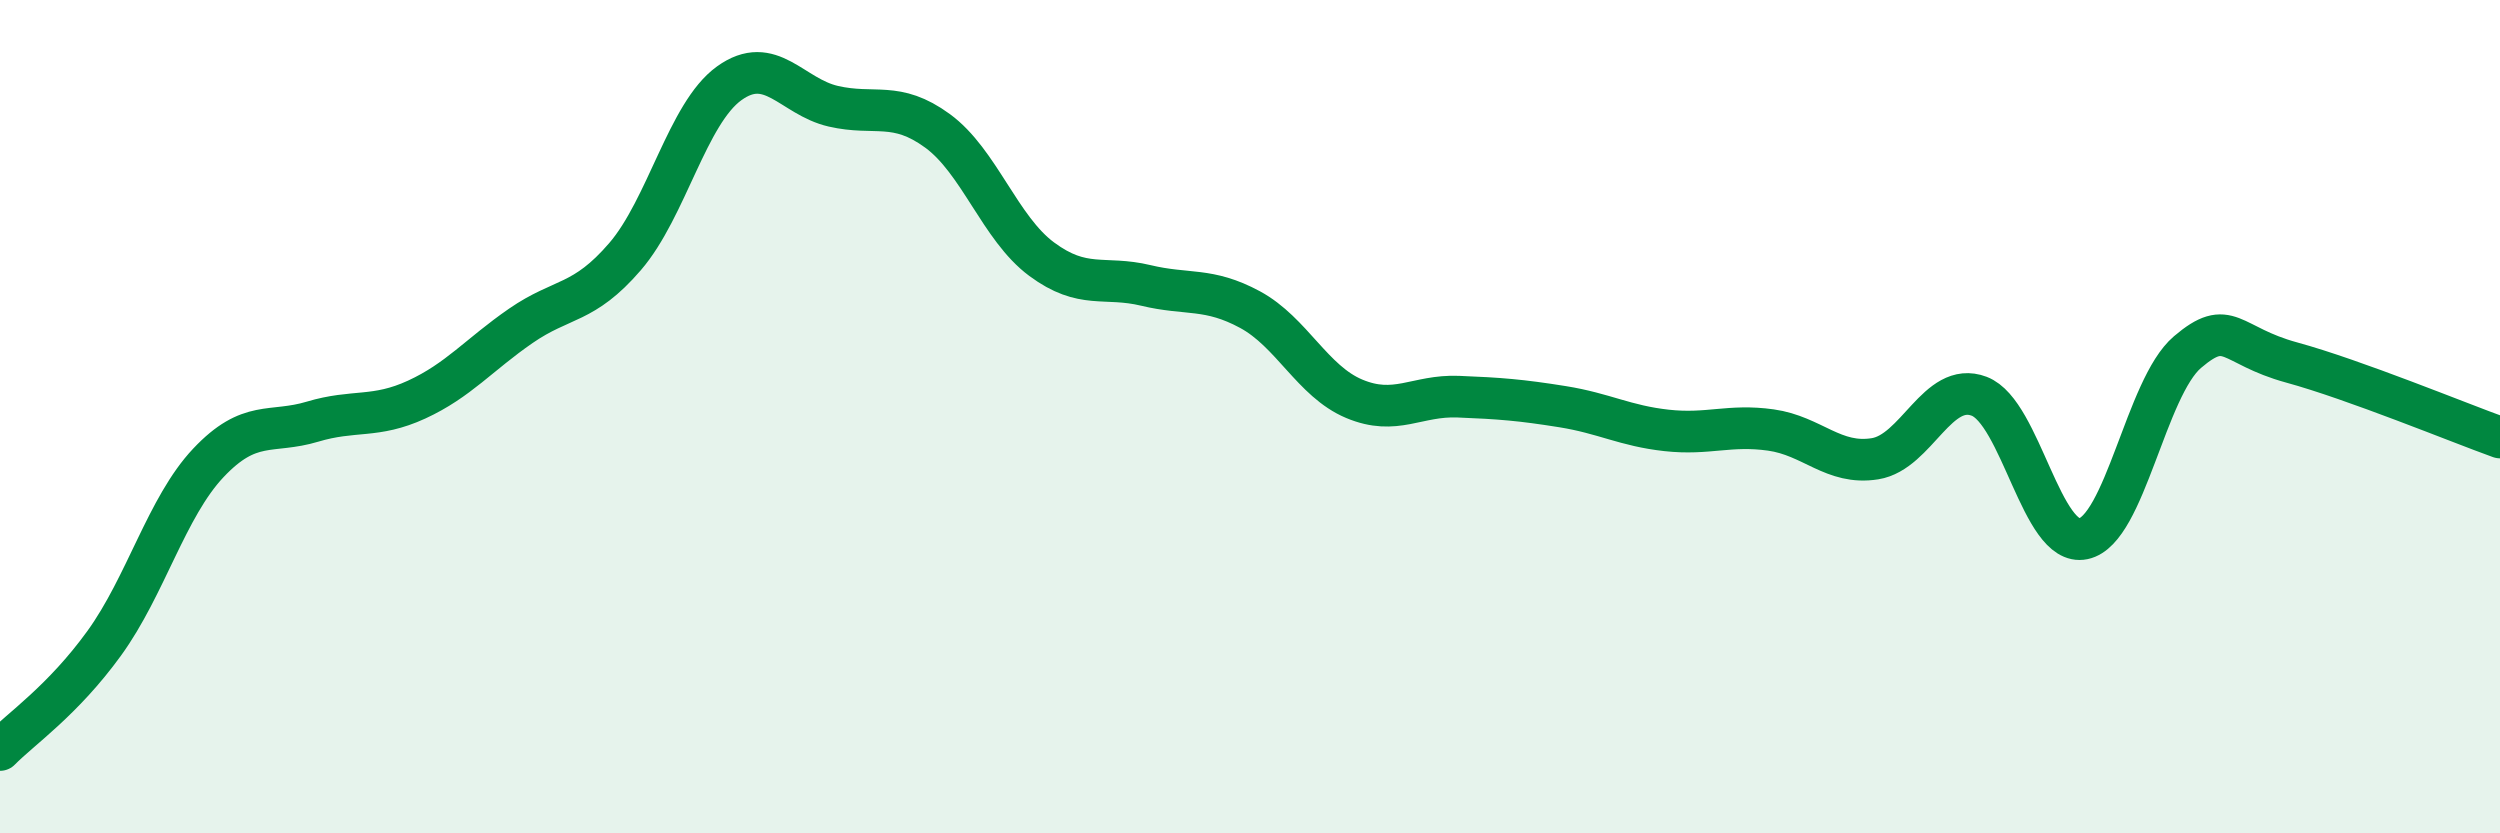
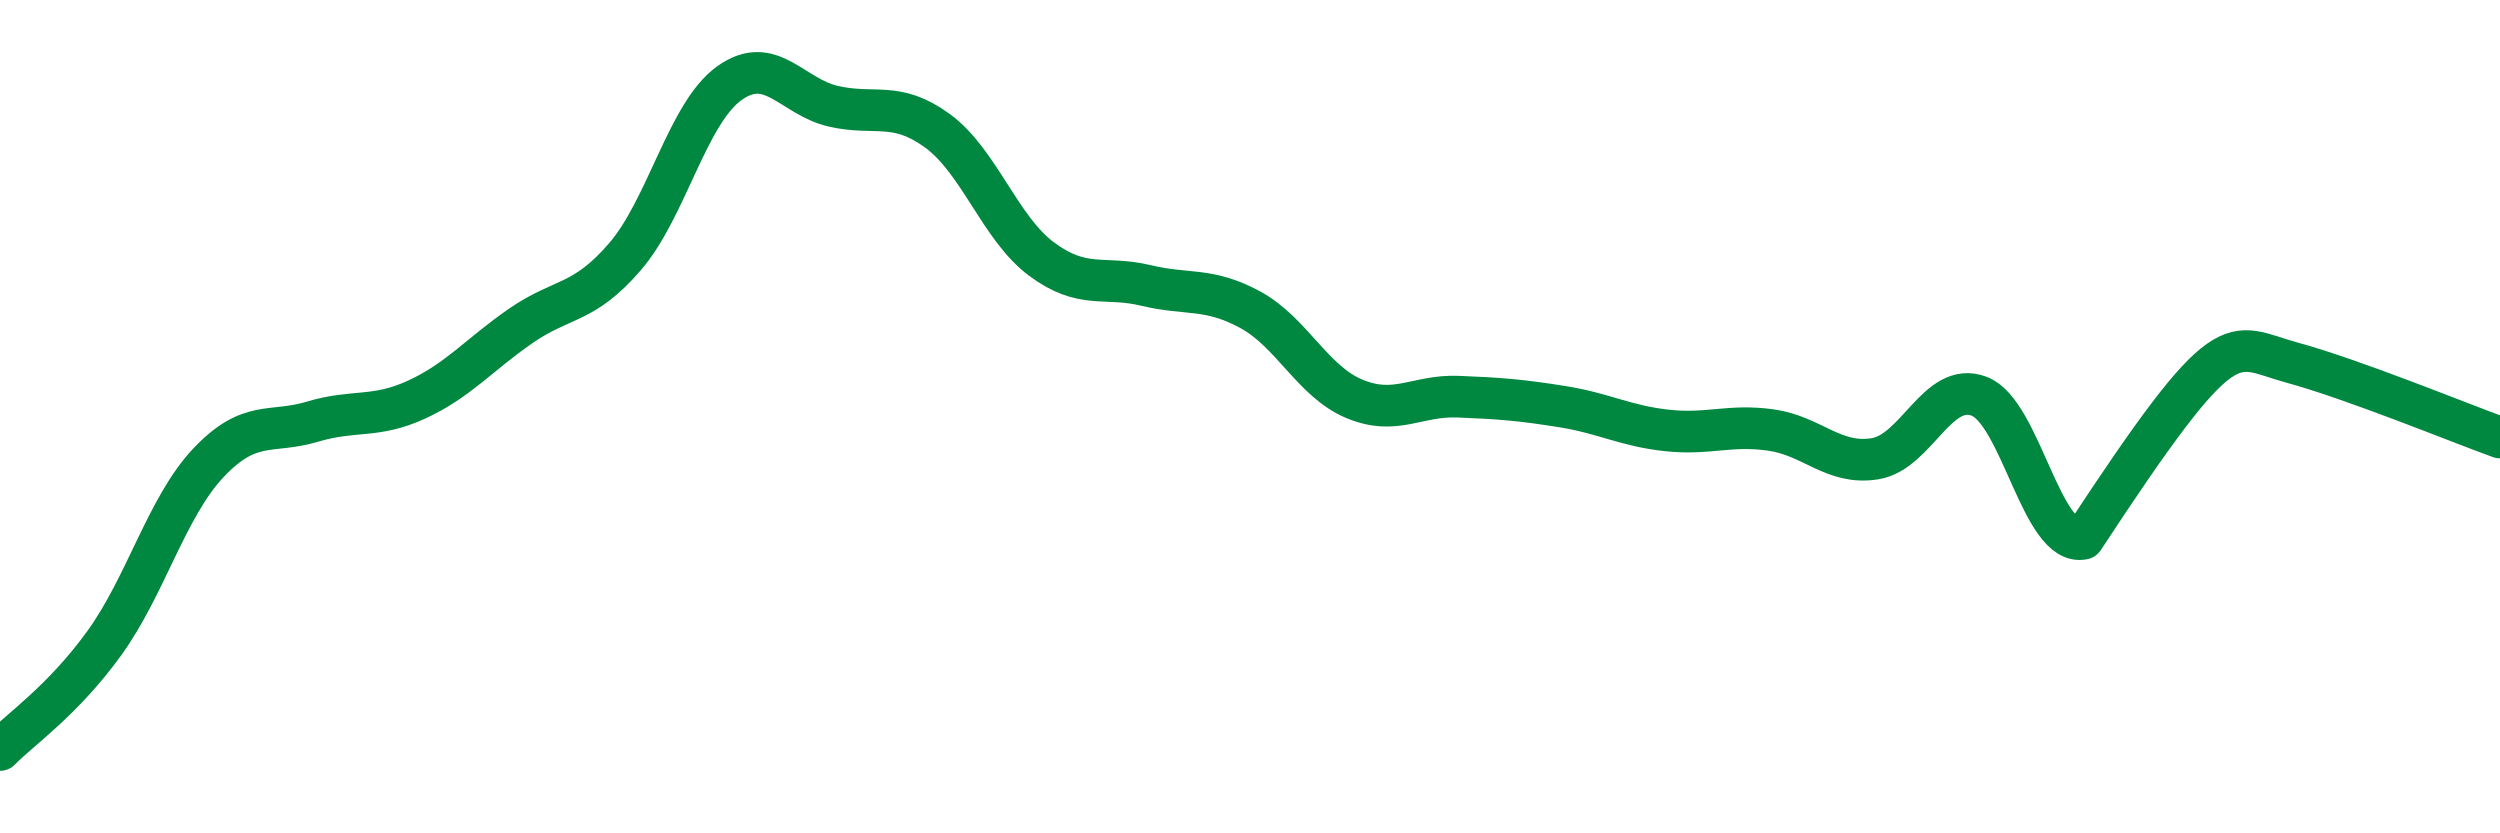
<svg xmlns="http://www.w3.org/2000/svg" width="60" height="20" viewBox="0 0 60 20">
-   <path d="M 0,18 C 0.5,17.49 1.5,16.82 2.5,15.44 C 3.5,14.06 4,12.17 5,11.11 C 6,10.05 6.5,10.42 7.5,10.12 C 8.5,9.82 9,10.05 10,9.59 C 11,9.13 11.5,8.51 12.5,7.82 C 13.5,7.13 14,7.32 15,6.16 C 16,5 16.5,2.72 17.5,2 C 18.5,1.28 19,2.32 20,2.55 C 21,2.78 21.5,2.41 22.5,3.14 C 23.5,3.87 24,5.48 25,6.22 C 26,6.96 26.5,6.61 27.5,6.85 C 28.5,7.09 29,6.89 30,7.43 C 31,7.97 31.5,9.15 32.5,9.57 C 33.5,9.99 34,9.48 35,9.52 C 36,9.56 36.5,9.6 37.5,9.76 C 38.5,9.92 39,10.22 40,10.33 C 41,10.44 41.5,10.18 42.5,10.32 C 43.5,10.46 44,11.17 45,11.01 C 46,10.85 46.5,9.13 47.5,9.51 C 48.5,9.89 49,13.14 50,12.93 C 51,12.72 51.5,9.3 52.5,8.45 C 53.5,7.6 53.5,8.29 55,8.7 C 56.5,9.11 59,10.14 60,10.5L60 20L0 20Z" fill="#008740" opacity="0.1" stroke-linecap="round" stroke-linejoin="round" />
-   <path d="M 0,18 C 0.5,17.49 1.5,16.82 2.5,15.44 C 3.5,14.06 4,12.17 5,11.11 C 6,10.05 6.5,10.42 7.5,10.12 C 8.5,9.82 9,10.05 10,9.59 C 11,9.13 11.5,8.51 12.5,7.82 C 13.5,7.13 14,7.32 15,6.16 C 16,5 16.5,2.72 17.5,2 C 18.5,1.28 19,2.32 20,2.55 C 21,2.78 21.5,2.41 22.5,3.14 C 23.5,3.87 24,5.48 25,6.22 C 26,6.96 26.5,6.61 27.5,6.85 C 28.5,7.09 29,6.89 30,7.43 C 31,7.97 31.5,9.15 32.5,9.57 C 33.5,9.99 34,9.48 35,9.52 C 36,9.56 36.5,9.6 37.5,9.76 C 38.5,9.92 39,10.22 40,10.33 C 41,10.44 41.5,10.18 42.5,10.32 C 43.5,10.46 44,11.17 45,11.01 C 46,10.85 46.5,9.13 47.5,9.51 C 48.5,9.89 49,13.14 50,12.93 C 51,12.72 51.5,9.3 52.5,8.45 C 53.5,7.6 53.5,8.29 55,8.7 C 56.5,9.11 59,10.14 60,10.5" stroke="#008740" stroke-width="1" fill="none" stroke-linecap="round" stroke-linejoin="round" />
+   <path d="M 0,18 C 0.5,17.49 1.5,16.82 2.5,15.44 C 3.5,14.06 4,12.17 5,11.11 C 6,10.05 6.5,10.42 7.5,10.12 C 8.5,9.82 9,10.05 10,9.59 C 11,9.13 11.5,8.51 12.5,7.82 C 13.5,7.13 14,7.32 15,6.16 C 16,5 16.5,2.72 17.5,2 C 18.5,1.28 19,2.32 20,2.55 C 21,2.78 21.5,2.41 22.5,3.14 C 23.5,3.87 24,5.48 25,6.22 C 26,6.96 26.5,6.61 27.5,6.85 C 28.5,7.09 29,6.89 30,7.43 C 31,7.97 31.5,9.15 32.5,9.57 C 33.5,9.99 34,9.48 35,9.52 C 36,9.56 36.5,9.6 37.5,9.76 C 38.5,9.92 39,10.22 40,10.33 C 41,10.44 41.5,10.18 42.5,10.32 C 43.5,10.46 44,11.17 45,11.01 C 46,10.85 46.5,9.13 47.5,9.51 C 48.5,9.89 49,13.14 50,12.93 C 53.5,7.6 53.5,8.29 55,8.7 C 56.5,9.11 59,10.14 60,10.5" stroke="#008740" stroke-width="1" fill="none" stroke-linecap="round" stroke-linejoin="round" />
</svg>